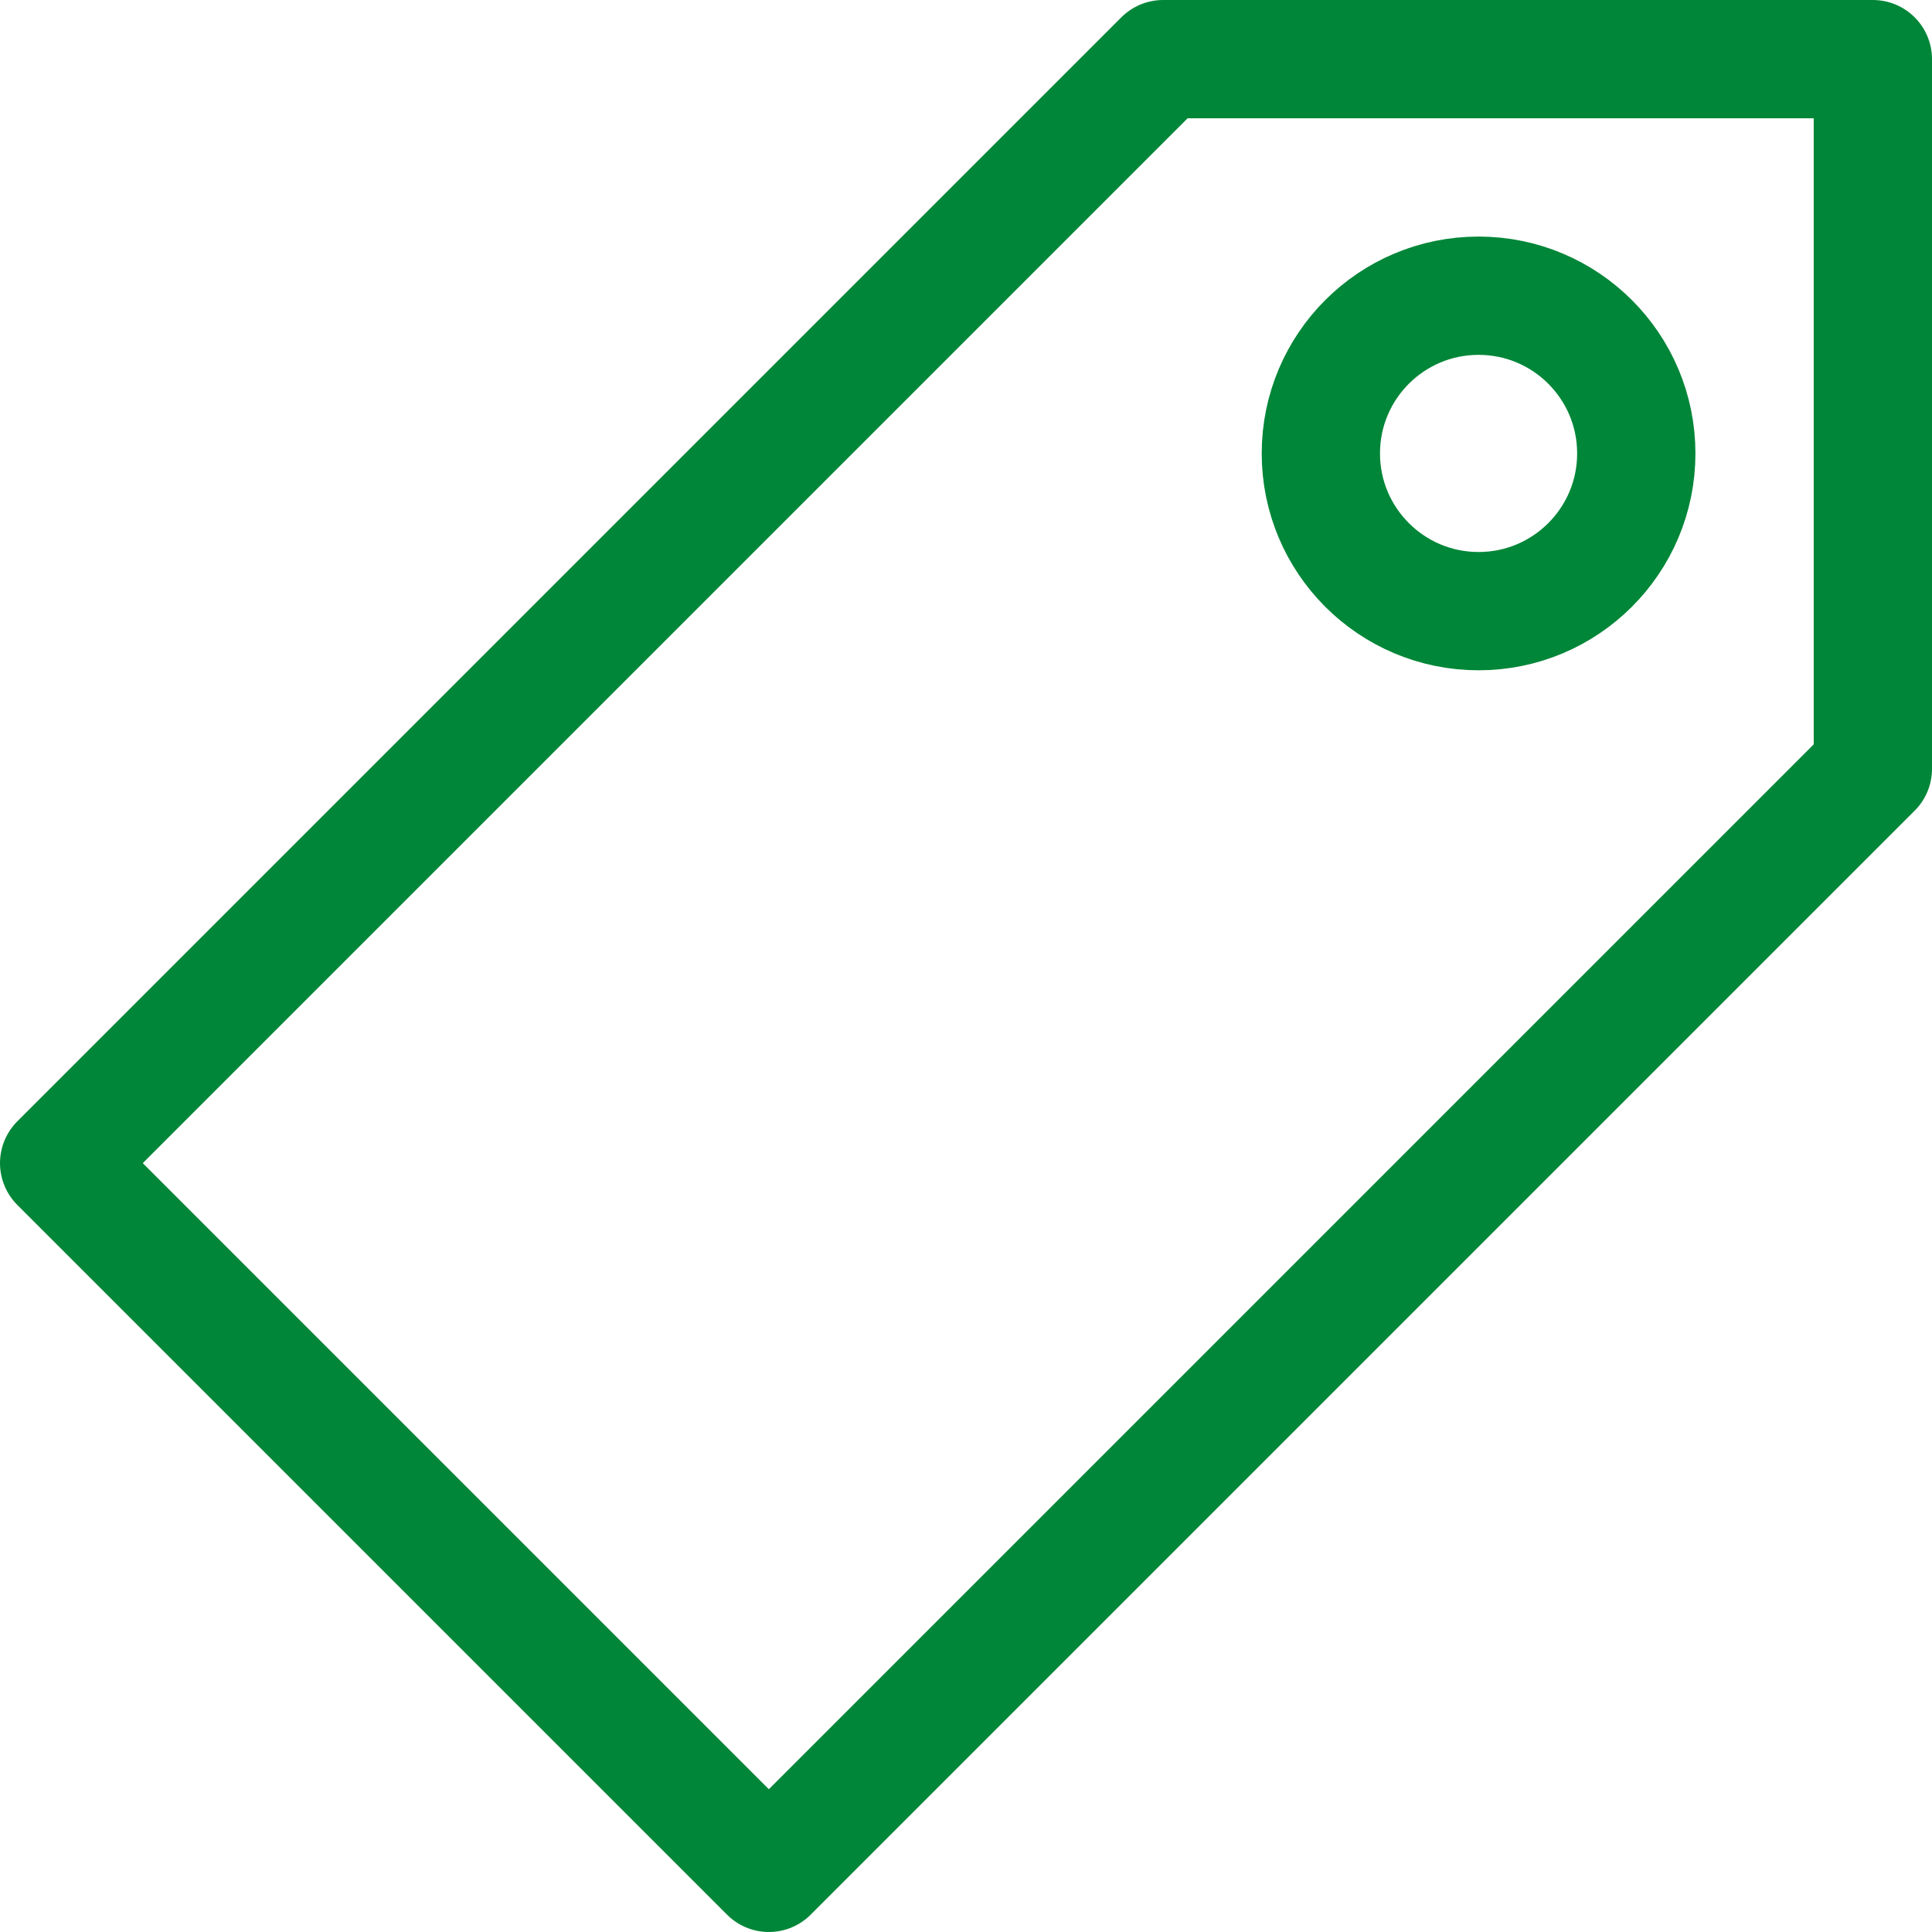
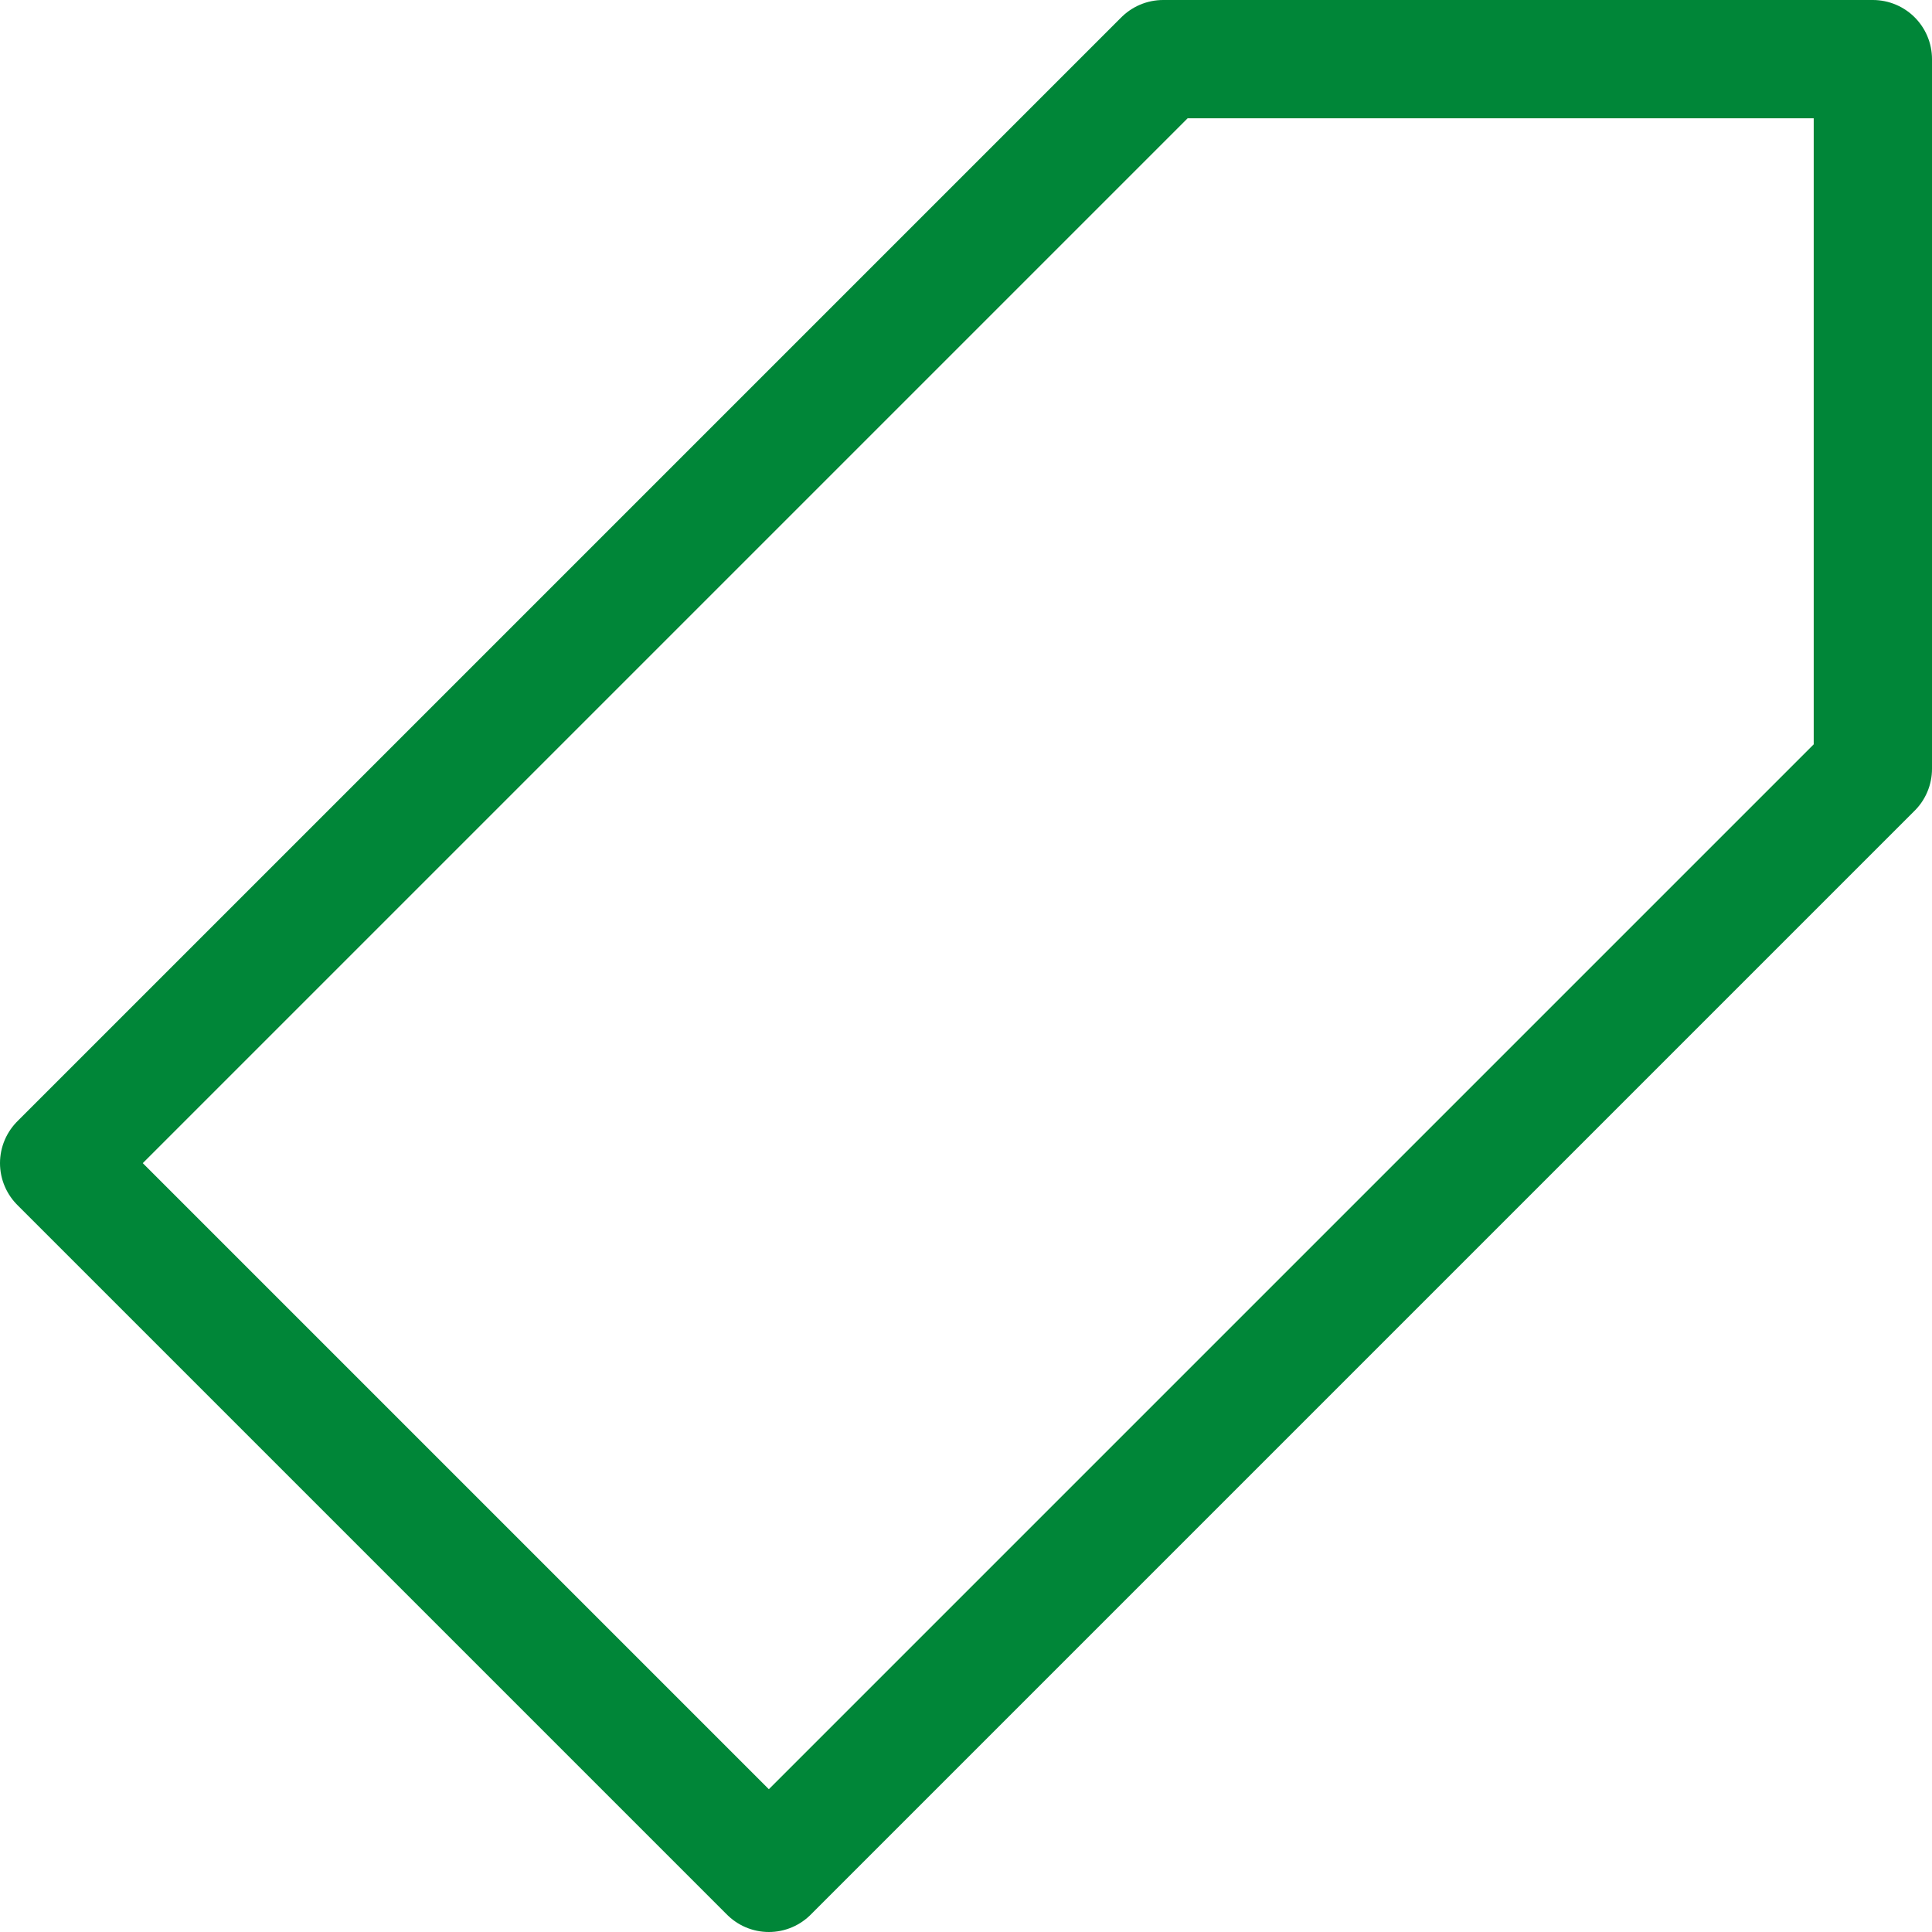
<svg xmlns="http://www.w3.org/2000/svg" width="24.5" height="24.5" viewBox="0 0 24.5 24.5">
  <defs>
    <style>.a{fill:none;stroke:#008638;stroke-linecap:round;stroke-linejoin:round;stroke-width:1.5px;}</style>
  </defs>
  <g transform="translate(-287.75 -1343.75)">
    <path class="a" d="M288.5,1358.5l9,9,14-14v-9h-9Z" />
-     <circle class="a" cx="2" cy="2" r="2" transform="translate(304.5 1347.5)" />
  </g>
</svg>